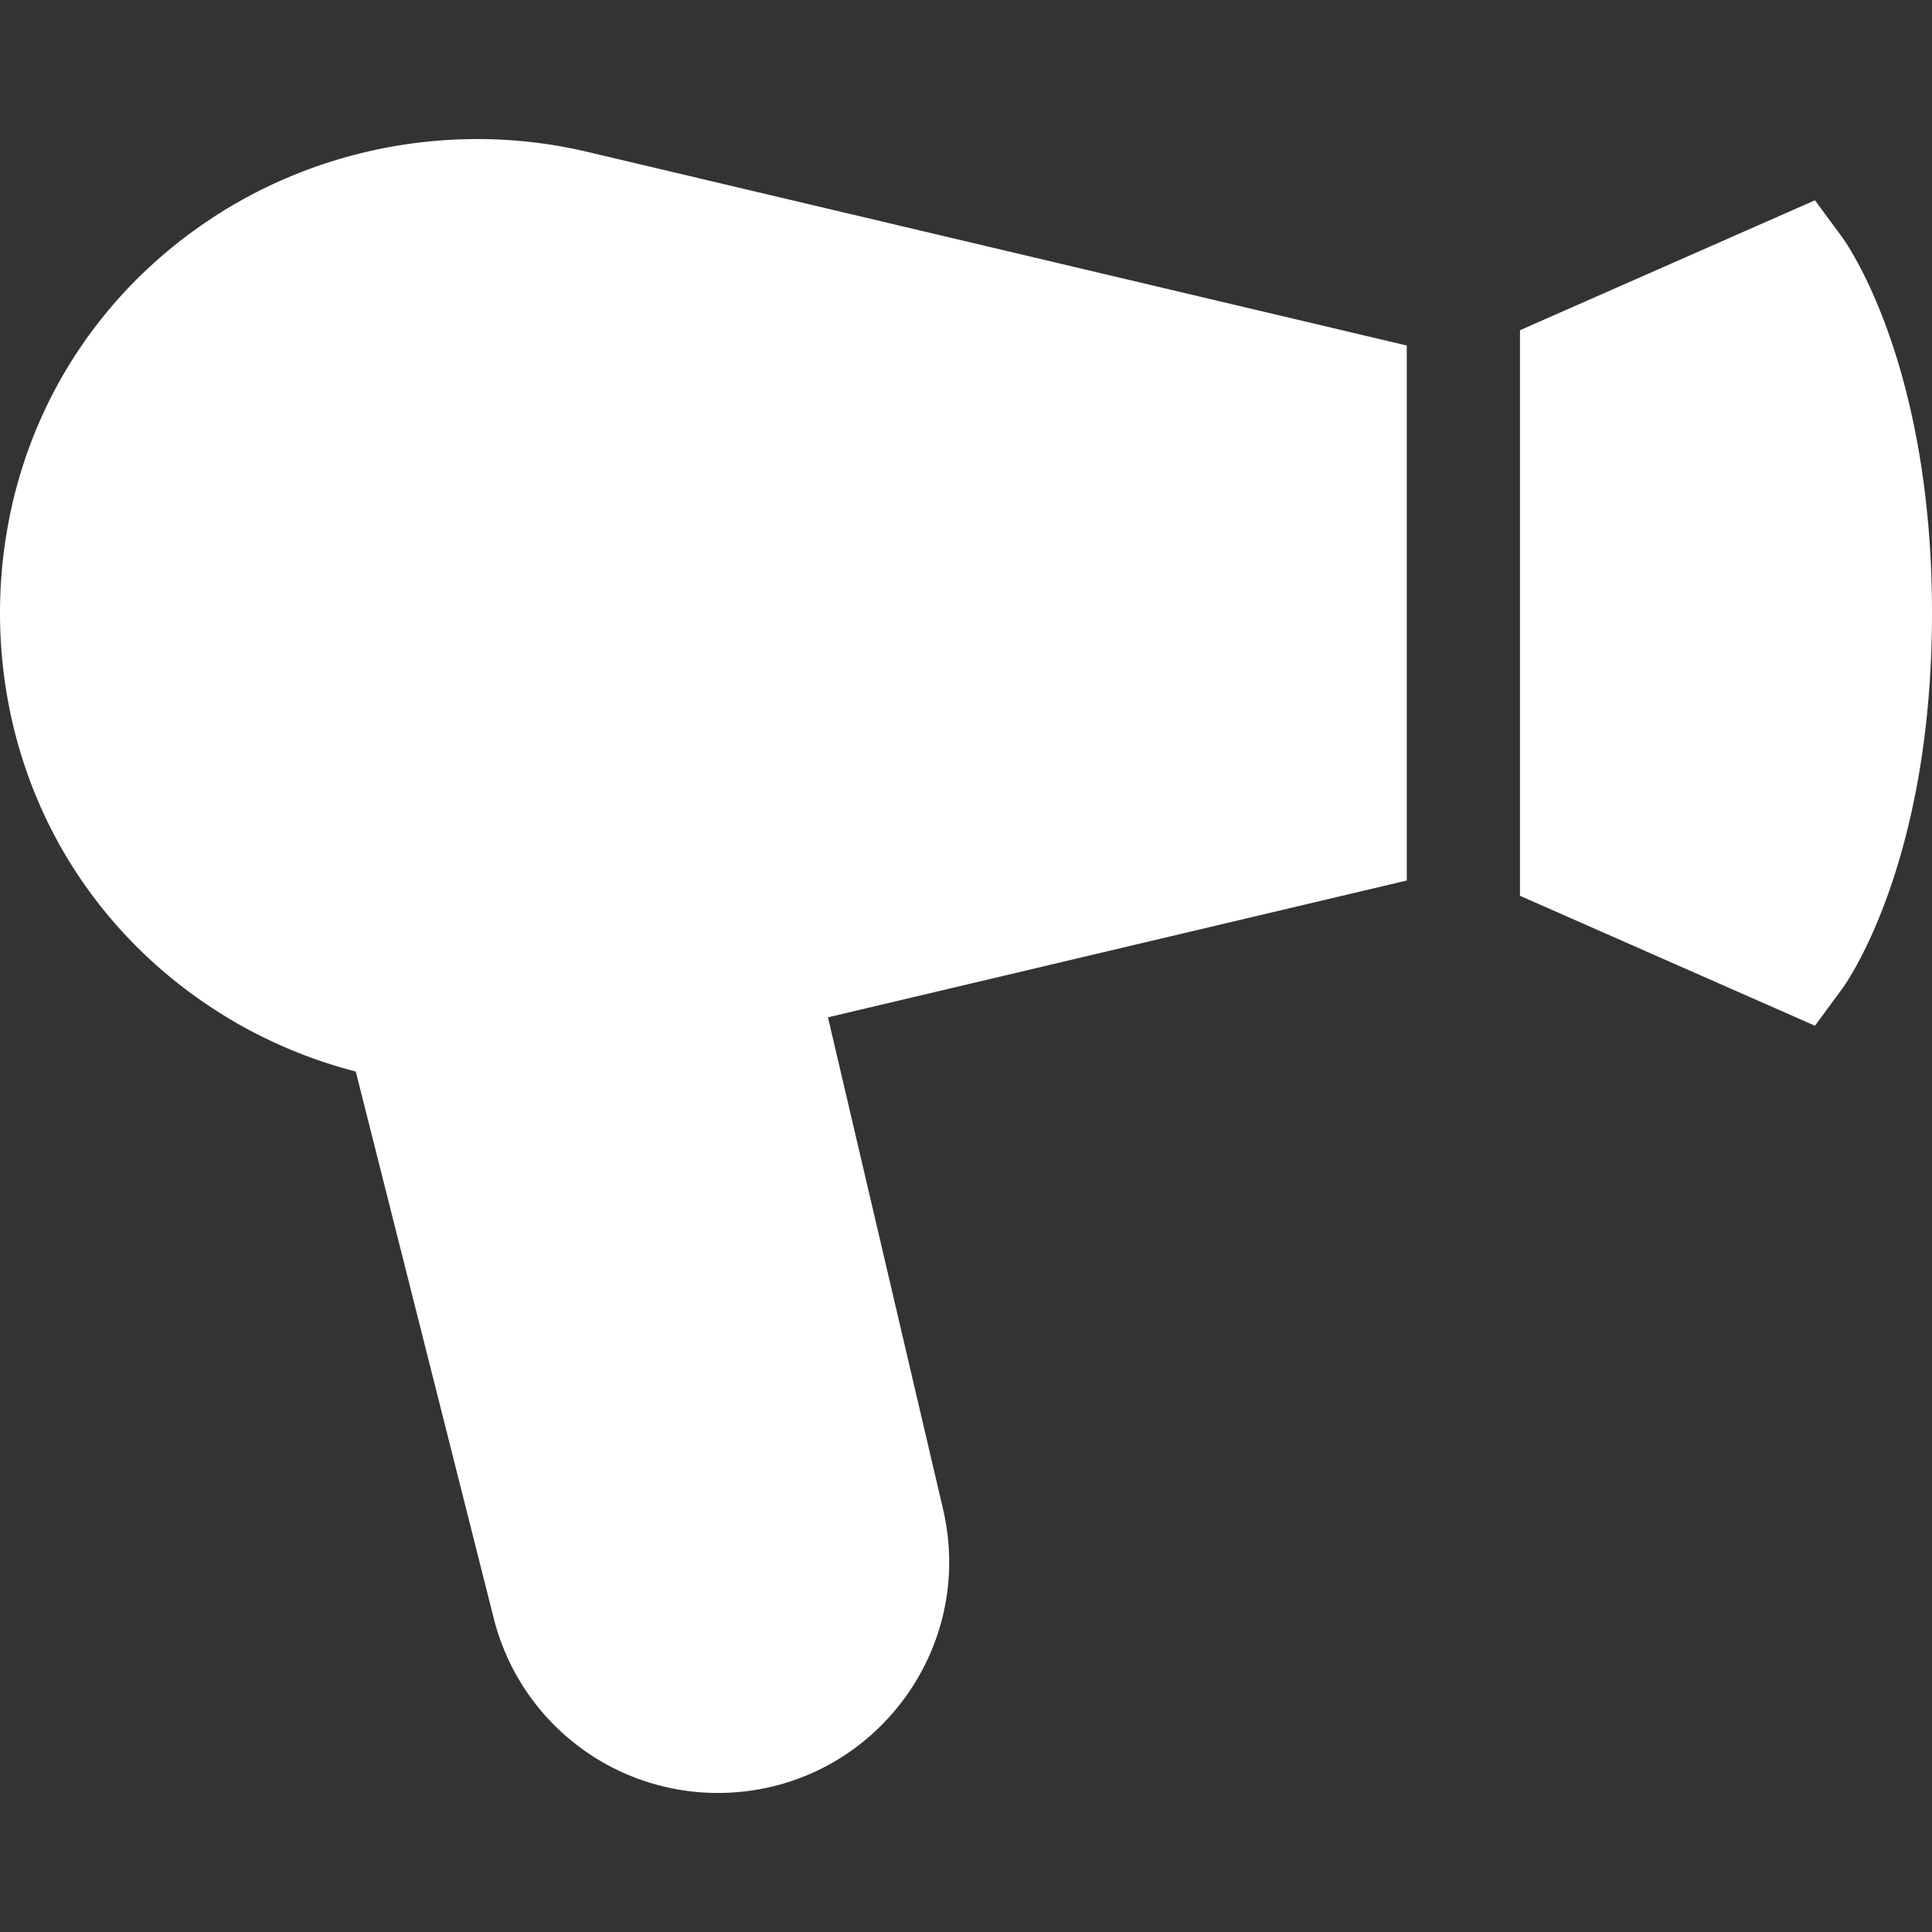
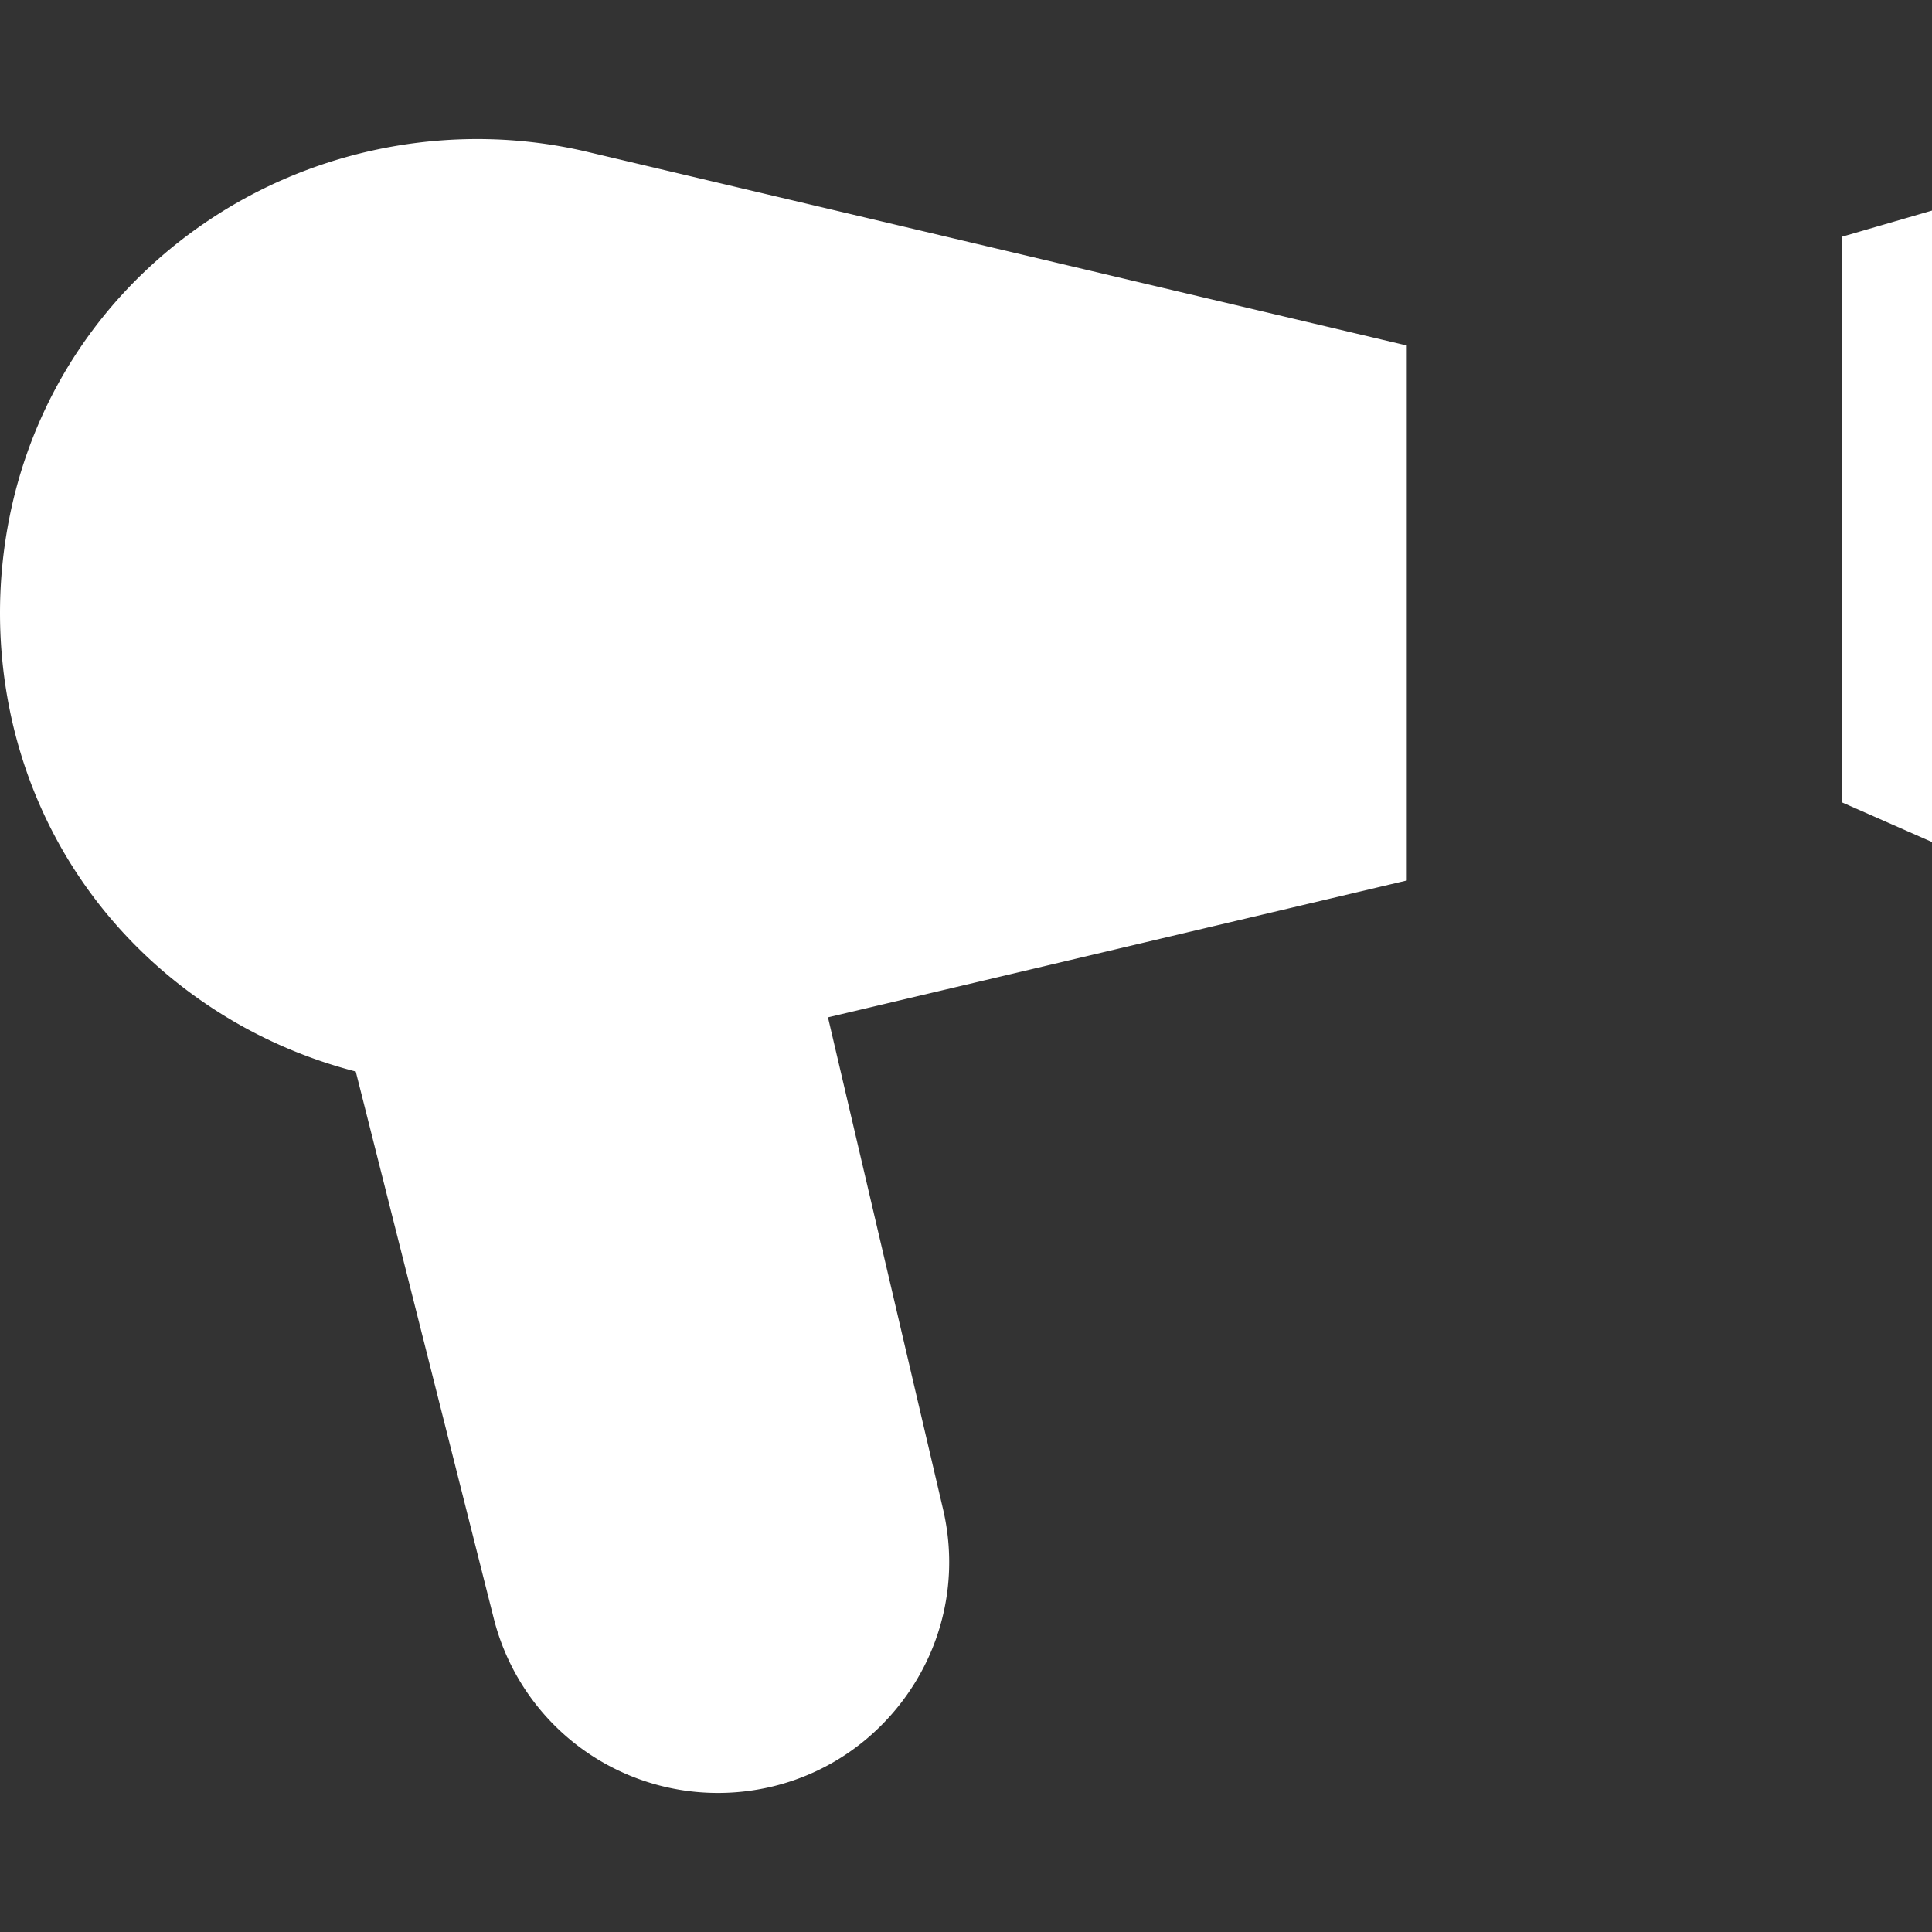
<svg xmlns="http://www.w3.org/2000/svg" version="1.1" width="512" height="512" x="0" y="0" viewBox="0 0 512 512" style="enable-background:new 0 0 512 512" xml:space="preserve" class="">
  <rect x="0" y="0" width="512" height="512" fill="#333333" stroke="none" />
  <g>
-     <path d="m372.81 91.564-217.19-51.33c-33.37-7.89-69.08-1.83-97.98 16.62-28.72 18.35-48.26 46.67-55.03 79.76a129.222 129.222 0 0 0 0 51.68c6.77 33.09 26.31 61.42 55.03 79.76 11.35 7.25 23.75 12.58 36.64 15.91l36.566 144.905a61.205 61.205 0 0 0 59.408 46.28c18.817 0 36.315-8.456 48.007-23.2 11.692-14.743 15.939-33.708 11.652-52.03l-30.492-130.315 153.389-36.26V91.564zM488.11 62.744l-7.13-9.66-78.17 34.43v149.88l78.17 34.43 7.13-9.66c.98-1.32 23.89-33.13 23.89-99.71s-22.91-98.39-23.89-99.71z" fill="#ffffff" opacity="1" data-original="#000000" class="" />
+     <path d="m372.81 91.564-217.19-51.33c-33.37-7.89-69.08-1.83-97.98 16.62-28.72 18.35-48.26 46.67-55.03 79.76a129.222 129.222 0 0 0 0 51.68c6.77 33.09 26.31 61.42 55.03 79.76 11.35 7.25 23.75 12.58 36.64 15.91l36.566 144.905a61.205 61.205 0 0 0 59.408 46.28c18.817 0 36.315-8.456 48.007-23.2 11.692-14.743 15.939-33.708 11.652-52.03l-30.492-130.315 153.389-36.26V91.564zM488.11 62.744v149.88l78.17 34.43 7.13-9.66c.98-1.32 23.89-33.13 23.89-99.71s-22.91-98.39-23.89-99.71z" fill="#ffffff" opacity="1" data-original="#000000" class="" />
  </g>
</svg>